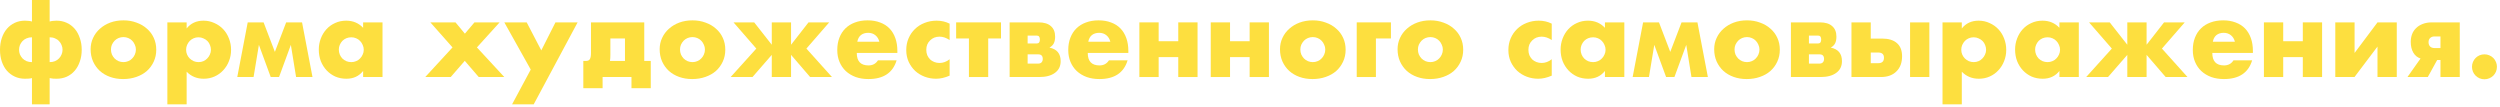
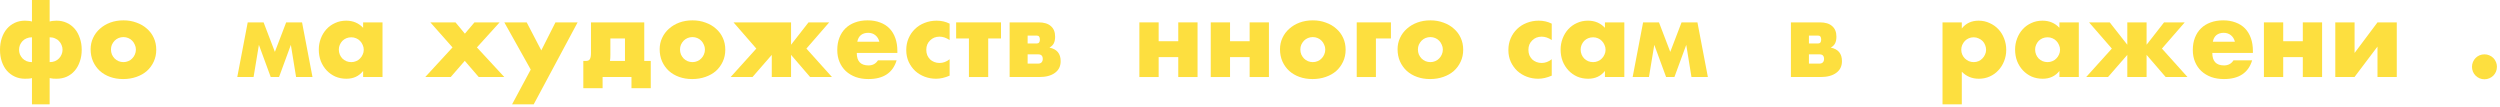
<svg xmlns="http://www.w3.org/2000/svg" width="657" height="28" viewBox="0 0 657 28" fill="none">
  <path d="M5.012 13.076C5.012 13.505 5.087 13.916 5.236 14.308C5.404 14.681 5.628 15.027 5.908 15.344C6.207 15.643 6.561 15.885 6.972 16.072C7.401 16.24 7.877 16.324 8.4 16.324V9.8C7.877 9.8 7.401 9.893 6.972 10.08C6.561 10.248 6.207 10.491 5.908 10.808C5.628 11.107 5.404 11.452 5.236 11.844C5.087 12.236 5.012 12.647 5.012 13.076ZM16.436 13.076C16.436 12.647 16.352 12.236 16.184 11.844C16.035 11.452 15.811 11.107 15.512 10.808C15.232 10.491 14.877 10.248 14.448 10.08C14.037 9.893 13.571 9.8 13.048 9.8V16.324C13.571 16.324 14.037 16.24 14.448 16.072C14.877 15.885 15.232 15.643 15.512 15.344C15.811 15.027 16.035 14.681 16.184 14.308C16.352 13.916 16.436 13.505 16.436 13.076ZM8.4 27.412V20.524C8.101 20.599 7.803 20.645 7.504 20.664C7.224 20.683 6.907 20.692 6.552 20.692C5.581 20.692 4.695 20.505 3.892 20.132C3.089 19.759 2.399 19.245 1.82 18.592C1.241 17.92 0.793 17.117 0.476 16.184C0.159 15.251 0 14.224 0 13.104C0 11.965 0.159 10.929 0.476 9.996C0.793 9.044 1.241 8.232 1.82 7.56C2.399 6.888 3.089 6.365 3.892 5.992C4.695 5.619 5.581 5.432 6.552 5.432C6.888 5.432 7.205 5.451 7.504 5.488C7.803 5.507 8.101 5.563 8.4 5.656V0H13.048V5.656C13.365 5.563 13.664 5.507 13.944 5.488C14.243 5.451 14.551 5.432 14.868 5.432C15.839 5.432 16.725 5.619 17.528 5.992C18.349 6.365 19.049 6.888 19.628 7.56C20.207 8.232 20.655 9.044 20.972 9.996C21.308 10.929 21.476 11.956 21.476 13.076C21.476 14.215 21.308 15.251 20.972 16.184C20.655 17.117 20.207 17.92 19.628 18.592C19.049 19.264 18.349 19.787 17.528 20.16C16.725 20.515 15.839 20.692 14.868 20.692C14.551 20.692 14.243 20.683 13.944 20.664C13.664 20.645 13.365 20.599 13.048 20.524V27.412H8.4Z" fill="#FDDF3F" />
  <path d="M29.164 12.992C29.164 13.477 29.248 13.925 29.416 14.336C29.603 14.728 29.836 15.073 30.116 15.372C30.415 15.671 30.76 15.904 31.152 16.072C31.563 16.24 31.992 16.324 32.44 16.324C32.888 16.324 33.308 16.24 33.7 16.072C34.111 15.904 34.456 15.671 34.736 15.372C35.035 15.073 35.268 14.728 35.436 14.336C35.623 13.925 35.716 13.487 35.716 13.02C35.716 12.572 35.623 12.152 35.436 11.76C35.268 11.349 35.035 10.995 34.736 10.696C34.456 10.397 34.111 10.164 33.7 9.996C33.308 9.828 32.888 9.744 32.44 9.744C31.992 9.744 31.563 9.828 31.152 9.996C30.76 10.164 30.415 10.397 30.116 10.696C29.836 10.995 29.603 11.34 29.416 11.732C29.248 12.124 29.164 12.544 29.164 12.992ZM23.816 12.936C23.816 11.872 24.031 10.883 24.46 9.968C24.89 9.035 25.487 8.232 26.252 7.56C27.018 6.869 27.923 6.328 28.968 5.936C30.032 5.544 31.19 5.348 32.44 5.348C33.672 5.348 34.811 5.544 35.856 5.936C36.92 6.309 37.835 6.841 38.6 7.532C39.384 8.204 39.991 9.016 40.42 9.968C40.85 10.901 41.064 11.937 41.064 13.076C41.064 14.215 40.84 15.26 40.392 16.212C39.963 17.145 39.366 17.957 38.6 18.648C37.835 19.32 36.911 19.843 35.828 20.216C34.764 20.589 33.607 20.776 32.356 20.776C31.124 20.776 29.986 20.589 28.94 20.216C27.895 19.843 26.99 19.311 26.224 18.62C25.478 17.929 24.89 17.108 24.46 16.156C24.031 15.185 23.816 14.112 23.816 12.936Z" fill="#FDDF3F" />
-   <path d="M55.434 13.104C55.434 12.656 55.35 12.236 55.182 11.844C55.032 11.433 54.809 11.079 54.51 10.78C54.211 10.481 53.856 10.248 53.446 10.08C53.054 9.893 52.624 9.8 52.158 9.8C51.71 9.8 51.29 9.884 50.898 10.052C50.506 10.22 50.16 10.453 49.862 10.752C49.582 11.051 49.349 11.405 49.162 11.816C48.994 12.208 48.91 12.628 48.91 13.076C48.91 13.524 48.994 13.944 49.162 14.336C49.33 14.728 49.563 15.073 49.862 15.372C50.16 15.652 50.506 15.885 50.898 16.072C51.309 16.24 51.738 16.324 52.186 16.324C52.634 16.324 53.054 16.24 53.446 16.072C53.838 15.904 54.174 15.671 54.454 15.372C54.752 15.073 54.986 14.728 55.154 14.336C55.34 13.944 55.434 13.533 55.434 13.104ZM49.05 27.412H43.982V5.88H49.05V7.476C50.133 6.113 51.607 5.432 53.474 5.432C54.501 5.432 55.453 5.637 56.33 6.048C57.226 6.44 58.001 6.981 58.654 7.672C59.307 8.363 59.811 9.175 60.166 10.108C60.539 11.041 60.726 12.04 60.726 13.104C60.726 14.168 60.539 15.157 60.166 16.072C59.811 16.987 59.307 17.789 58.654 18.48C58.019 19.171 57.263 19.712 56.386 20.104C55.508 20.496 54.556 20.692 53.53 20.692C51.738 20.692 50.245 20.076 49.05 18.844V27.412Z" fill="#FDDF3F" />
  <path d="M71.147 20.244L68.039 11.788L66.639 20.244H62.355L65.099 5.88H69.271L72.239 13.636L75.207 5.88H79.379L82.123 20.244H77.811L76.439 11.788L73.331 20.244H71.147Z" fill="#FDDF3F" />
  <path d="M89.045 13.02C89.045 13.487 89.129 13.925 89.297 14.336C89.465 14.728 89.689 15.073 89.969 15.372C90.268 15.671 90.613 15.904 91.005 16.072C91.416 16.24 91.855 16.324 92.321 16.324C92.769 16.324 93.189 16.24 93.581 16.072C93.992 15.904 94.337 15.671 94.617 15.372C94.916 15.073 95.149 14.728 95.317 14.336C95.504 13.944 95.597 13.524 95.597 13.076C95.597 12.628 95.504 12.208 95.317 11.816C95.149 11.405 94.916 11.051 94.617 10.752C94.337 10.453 93.992 10.22 93.581 10.052C93.189 9.884 92.769 9.8 92.321 9.8C91.855 9.8 91.416 9.884 91.005 10.052C90.613 10.22 90.268 10.453 89.969 10.752C89.689 11.051 89.465 11.396 89.297 11.788C89.129 12.161 89.045 12.572 89.045 13.02ZM95.429 5.88H100.525V20.244H95.429V18.648C94.347 20.011 92.881 20.692 91.033 20.692C89.988 20.692 89.027 20.505 88.149 20.132C87.272 19.74 86.507 19.199 85.853 18.508C85.2 17.817 84.687 17.005 84.313 16.072C83.959 15.139 83.781 14.121 83.781 13.02C83.781 11.993 83.959 11.023 84.313 10.108C84.668 9.175 85.163 8.363 85.797 7.672C86.432 6.981 87.188 6.44 88.065 6.048C88.943 5.637 89.913 5.432 90.977 5.432C92.769 5.432 94.253 6.057 95.429 7.308V5.88Z" fill="#FDDF3F" />
  <path d="M118.922 12.46L113.098 5.88H119.706L122.17 8.848L124.69 5.88H131.298L125.334 12.46L132.53 20.244H125.81L122.142 15.988L118.446 20.244H111.754L118.922 12.46Z" fill="#FDDF3F" />
  <path d="M139.479 18.284L132.535 5.88H138.415L142.251 13.244L145.975 5.88H151.799L140.263 27.412H134.579L139.479 18.284Z" fill="#FDDF3F" />
  <path d="M164.244 10.108H160.408V14.42C160.408 14.793 160.399 15.092 160.38 15.316C160.362 15.54 160.334 15.773 160.296 16.016H164.244V10.108ZM153.996 16.016C154.5 16.016 154.846 15.848 155.032 15.512C155.219 15.176 155.312 14.653 155.312 13.944V5.88H169.312V16.016H171.02V23.184H165.952V20.244H158.364V23.184H153.296V16.016H153.996Z" fill="#FDDF3F" />
  <path d="M178.707 12.992C178.707 13.477 178.791 13.925 178.959 14.336C179.146 14.728 179.379 15.073 179.659 15.372C179.958 15.671 180.303 15.904 180.695 16.072C181.106 16.24 181.535 16.324 181.983 16.324C182.431 16.324 182.851 16.24 183.243 16.072C183.654 15.904 183.999 15.671 184.279 15.372C184.578 15.073 184.811 14.728 184.979 14.336C185.166 13.925 185.259 13.487 185.259 13.02C185.259 12.572 185.166 12.152 184.979 11.76C184.811 11.349 184.578 10.995 184.279 10.696C183.999 10.397 183.654 10.164 183.243 9.996C182.851 9.828 182.431 9.744 181.983 9.744C181.535 9.744 181.106 9.828 180.695 9.996C180.303 10.164 179.958 10.397 179.659 10.696C179.379 10.995 179.146 11.34 178.959 11.732C178.791 12.124 178.707 12.544 178.707 12.992ZM173.359 12.936C173.359 11.872 173.574 10.883 174.003 9.968C174.433 9.035 175.03 8.232 175.795 7.56C176.561 6.869 177.466 6.328 178.511 5.936C179.575 5.544 180.733 5.348 181.983 5.348C183.215 5.348 184.354 5.544 185.399 5.936C186.463 6.309 187.378 6.841 188.143 7.532C188.927 8.204 189.534 9.016 189.963 9.968C190.393 10.901 190.607 11.937 190.607 13.076C190.607 14.215 190.383 15.26 189.935 16.212C189.506 17.145 188.909 17.957 188.143 18.648C187.378 19.32 186.454 19.843 185.371 20.216C184.307 20.589 183.15 20.776 181.899 20.776C180.667 20.776 179.529 20.589 178.483 20.216C177.438 19.843 176.533 19.311 175.767 18.62C175.021 17.929 174.433 17.108 174.003 16.156C173.574 15.185 173.359 14.112 173.359 12.936Z" fill="#FDDF3F" />
-   <path d="M212.481 5.88H217.913L211.921 12.768L218.641 20.244H212.901L207.889 14.42V20.244H202.821V14.42L197.753 20.244H192.013L198.761 12.768L192.769 5.88H198.201L202.821 11.76V5.88H207.889V11.76L212.481 5.88Z" fill="#FDDF3F" />
+   <path d="M212.481 5.88H217.913L211.921 12.768L218.641 20.244H212.901L207.889 14.42V20.244H202.821V14.42L197.753 20.244H192.013L198.761 12.768L192.769 5.88H198.201V5.88H207.889V11.76L212.481 5.88Z" fill="#FDDF3F" />
  <path d="M231.095 10.976C230.927 10.267 230.582 9.697 230.059 9.268C229.536 8.839 228.902 8.624 228.155 8.624C227.371 8.624 226.727 8.829 226.223 9.24C225.738 9.651 225.43 10.229 225.299 10.976H231.095ZM225.159 13.916C225.159 16.1 226.186 17.192 228.239 17.192C229.34 17.192 230.171 16.744 230.731 15.848H235.631C234.642 19.133 232.168 20.776 228.211 20.776C226.998 20.776 225.887 20.599 224.879 20.244C223.871 19.871 223.003 19.348 222.275 18.676C221.566 18.004 221.015 17.201 220.623 16.268C220.231 15.335 220.035 14.289 220.035 13.132C220.035 11.937 220.222 10.864 220.595 9.912C220.968 8.941 221.5 8.12 222.191 7.448C222.882 6.776 223.712 6.263 224.683 5.908C225.672 5.535 226.783 5.348 228.015 5.348C229.228 5.348 230.32 5.535 231.291 5.908C232.262 6.263 233.083 6.785 233.755 7.476C234.427 8.167 234.94 9.016 235.295 10.024C235.65 11.013 235.827 12.133 235.827 13.384V13.916H225.159Z" fill="#FDDF3F" />
  <path d="M249.56 10.528C248.683 9.931 247.796 9.632 246.9 9.632C246.415 9.632 245.957 9.716 245.528 9.884C245.117 10.052 244.753 10.295 244.436 10.612C244.119 10.911 243.867 11.275 243.68 11.704C243.512 12.115 243.428 12.581 243.428 13.104C243.428 13.608 243.512 14.075 243.68 14.504C243.867 14.915 244.109 15.279 244.408 15.596C244.725 15.895 245.099 16.128 245.528 16.296C245.957 16.464 246.415 16.548 246.9 16.548C247.852 16.548 248.739 16.221 249.56 15.568V19.88C248.309 20.421 247.124 20.692 246.004 20.692C244.959 20.692 243.96 20.515 243.008 20.16C242.075 19.805 241.244 19.301 240.516 18.648C239.807 17.976 239.237 17.183 238.808 16.268C238.379 15.335 238.164 14.299 238.164 13.16C238.164 12.021 238.369 10.985 238.78 10.052C239.191 9.1 239.751 8.288 240.46 7.616C241.169 6.925 242.009 6.393 242.98 6.02C243.969 5.628 245.024 5.432 246.144 5.432C247.376 5.432 248.515 5.693 249.56 6.216V10.528Z" fill="#FDDF3F" />
  <path d="M263.063 10.108H259.703V20.244H254.635V10.108H251.275V5.88H263.063V10.108Z" fill="#FDDF3F" />
  <path d="M272.834 16.716C273.226 16.716 273.524 16.604 273.73 16.38C273.935 16.156 274.038 15.857 274.038 15.484C274.038 14.681 273.636 14.28 272.834 14.28H270.062V16.716H272.834ZM272.47 11.424C273.011 11.424 273.282 11.079 273.282 10.388C273.282 9.697 273.011 9.352 272.47 9.352H270.062V11.424H272.47ZM265.33 5.88H272.946C274.364 5.88 275.438 6.207 276.166 6.86C276.912 7.495 277.286 8.419 277.286 9.632C277.286 10.341 277.174 10.92 276.95 11.368C276.726 11.816 276.343 12.199 275.802 12.516C277.762 12.908 278.742 14.093 278.742 16.072C278.742 17.397 278.238 18.424 277.23 19.152C276.24 19.88 274.868 20.244 273.114 20.244H265.33V5.88Z" fill="#FDDF3F" />
-   <path d="M291.798 10.976C291.63 10.267 291.285 9.697 290.762 9.268C290.24 8.839 289.605 8.624 288.858 8.624C288.074 8.624 287.43 8.829 286.926 9.24C286.441 9.651 286.133 10.229 286.002 10.976H291.798ZM285.862 13.916C285.862 16.1 286.889 17.192 288.942 17.192C290.044 17.192 290.874 16.744 291.434 15.848H296.334C295.345 19.133 292.872 20.776 288.914 20.776C287.701 20.776 286.59 20.599 285.582 20.244C284.574 19.871 283.706 19.348 282.978 18.676C282.269 18.004 281.718 17.201 281.326 16.268C280.934 15.335 280.738 14.289 280.738 13.132C280.738 11.937 280.925 10.864 281.298 9.912C281.672 8.941 282.204 8.12 282.894 7.448C283.585 6.776 284.416 6.263 285.386 5.908C286.376 5.535 287.486 5.348 288.718 5.348C289.932 5.348 291.024 5.535 291.994 5.908C292.965 6.263 293.786 6.785 294.458 7.476C295.13 8.167 295.644 9.016 295.998 10.024C296.353 11.013 296.53 12.133 296.53 13.384V13.916H285.862Z" fill="#FDDF3F" />
  <path d="M309.647 10.836V5.88H314.715V20.244H309.647V15.008H304.495V20.244H299.427V5.88H304.495V10.836H309.647Z" fill="#FDDF3F" />
  <path d="M328.405 10.836V5.88H333.473V20.244H328.405V15.008H323.253V20.244H318.185V5.88H323.253V10.836H328.405Z" fill="#FDDF3F" />
  <path d="M341.731 12.992C341.731 13.477 341.815 13.925 341.983 14.336C342.169 14.728 342.403 15.073 342.683 15.372C342.981 15.671 343.327 15.904 343.719 16.072C344.129 16.24 344.559 16.324 345.007 16.324C345.455 16.324 345.875 16.24 346.267 16.072C346.677 15.904 347.023 15.671 347.303 15.372C347.601 15.073 347.835 14.728 348.003 14.336C348.189 13.925 348.283 13.487 348.283 13.02C348.283 12.572 348.189 12.152 348.003 11.76C347.835 11.349 347.601 10.995 347.303 10.696C347.023 10.397 346.677 10.164 346.267 9.996C345.875 9.828 345.455 9.744 345.007 9.744C344.559 9.744 344.129 9.828 343.719 9.996C343.327 10.164 342.981 10.397 342.683 10.696C342.403 10.995 342.169 11.34 341.983 11.732C341.815 12.124 341.731 12.544 341.731 12.992ZM336.383 12.936C336.383 11.872 336.597 10.883 337.027 9.968C337.456 9.035 338.053 8.232 338.819 7.56C339.584 6.869 340.489 6.328 341.535 5.936C342.599 5.544 343.756 5.348 345.007 5.348C346.239 5.348 347.377 5.544 348.423 5.936C349.487 6.309 350.401 6.841 351.167 7.532C351.951 8.204 352.557 9.016 352.987 9.968C353.416 10.901 353.631 11.937 353.631 13.076C353.631 14.215 353.407 15.26 352.959 16.212C352.529 17.145 351.932 17.957 351.167 18.648C350.401 19.32 349.477 19.843 348.395 20.216C347.331 20.589 346.173 20.776 344.923 20.776C343.691 20.776 342.552 20.589 341.507 20.216C340.461 19.843 339.556 19.311 338.791 18.62C338.044 17.929 337.456 17.108 337.027 16.156C336.597 15.185 336.383 14.112 336.383 12.936Z" fill="#FDDF3F" />
  <path d="M356.548 20.244V5.88H365.536V10.108H361.588V20.244H356.548Z" fill="#FDDF3F" />
  <path d="M372.629 12.992C372.629 13.477 372.713 13.925 372.881 14.336C373.068 14.728 373.301 15.073 373.581 15.372C373.88 15.671 374.225 15.904 374.617 16.072C375.028 16.24 375.457 16.324 375.905 16.324C376.353 16.324 376.773 16.24 377.165 16.072C377.576 15.904 377.921 15.671 378.201 15.372C378.5 15.073 378.733 14.728 378.901 14.336C379.088 13.925 379.181 13.487 379.181 13.02C379.181 12.572 379.088 12.152 378.901 11.76C378.733 11.349 378.5 10.995 378.201 10.696C377.921 10.397 377.576 10.164 377.165 9.996C376.773 9.828 376.353 9.744 375.905 9.744C375.457 9.744 375.028 9.828 374.617 9.996C374.225 10.164 373.88 10.397 373.581 10.696C373.301 10.995 373.068 11.34 372.881 11.732C372.713 12.124 372.629 12.544 372.629 12.992ZM367.281 12.936C367.281 11.872 367.496 10.883 367.925 9.968C368.355 9.035 368.952 8.232 369.717 7.56C370.483 6.869 371.388 6.328 372.433 5.936C373.497 5.544 374.655 5.348 375.905 5.348C377.137 5.348 378.276 5.544 379.321 5.936C380.385 6.309 381.3 6.841 382.065 7.532C382.849 8.204 383.456 9.016 383.885 9.968C384.315 10.901 384.529 11.937 384.529 13.076C384.529 14.215 384.305 15.26 383.857 16.212C383.428 17.145 382.831 17.957 382.065 18.648C381.3 19.32 380.376 19.843 379.293 20.216C378.229 20.589 377.072 20.776 375.821 20.776C374.589 20.776 373.451 20.589 372.405 20.216C371.36 19.843 370.455 19.311 369.689 18.62C368.943 17.929 368.355 17.108 367.925 16.156C367.496 15.185 367.281 14.112 367.281 12.936Z" fill="#FDDF3F" />
  <path d="M407.798 10.528C406.921 9.931 406.034 9.632 405.138 9.632C404.653 9.632 404.196 9.716 403.766 9.884C403.356 10.052 402.992 10.295 402.674 10.612C402.357 10.911 402.105 11.275 401.918 11.704C401.75 12.115 401.666 12.581 401.666 13.104C401.666 13.608 401.75 14.075 401.918 14.504C402.105 14.915 402.348 15.279 402.646 15.596C402.964 15.895 403.337 16.128 403.766 16.296C404.196 16.464 404.653 16.548 405.138 16.548C406.09 16.548 406.977 16.221 407.798 15.568V19.88C406.548 20.421 405.362 20.692 404.242 20.692C403.197 20.692 402.198 20.515 401.246 20.16C400.313 19.805 399.482 19.301 398.754 18.648C398.045 17.976 397.476 17.183 397.046 16.268C396.617 15.335 396.402 14.299 396.402 13.16C396.402 12.021 396.608 10.985 397.018 10.052C397.429 9.1 397.989 8.288 398.698 7.616C399.408 6.925 400.248 6.393 401.218 6.02C402.208 5.628 403.262 5.432 404.382 5.432C405.614 5.432 406.753 5.693 407.798 6.216V10.528Z" fill="#FDDF3F" />
  <path d="M415.393 13.02C415.393 13.487 415.477 13.925 415.645 14.336C415.813 14.728 416.037 15.073 416.317 15.372C416.616 15.671 416.961 15.904 417.353 16.072C417.764 16.24 418.202 16.324 418.669 16.324C419.117 16.324 419.537 16.24 419.929 16.072C420.34 15.904 420.685 15.671 420.965 15.372C421.264 15.073 421.497 14.728 421.665 14.336C421.852 13.944 421.945 13.524 421.945 13.076C421.945 12.628 421.852 12.208 421.665 11.816C421.497 11.405 421.264 11.051 420.965 10.752C420.685 10.453 420.34 10.22 419.929 10.052C419.537 9.884 419.117 9.8 418.669 9.8C418.202 9.8 417.764 9.884 417.353 10.052C416.961 10.22 416.616 10.453 416.317 10.752C416.037 11.051 415.813 11.396 415.645 11.788C415.477 12.161 415.393 12.572 415.393 13.02ZM421.777 5.88H426.873V20.244H421.777V18.648C420.694 20.011 419.229 20.692 417.381 20.692C416.336 20.692 415.374 20.505 414.497 20.132C413.62 19.74 412.854 19.199 412.201 18.508C411.548 17.817 411.034 17.005 410.661 16.072C410.306 15.139 410.129 14.121 410.129 13.02C410.129 11.993 410.306 11.023 410.661 10.108C411.016 9.175 411.51 8.363 412.145 7.672C412.78 6.981 413.536 6.44 414.413 6.048C415.29 5.637 416.261 5.432 417.325 5.432C419.117 5.432 420.601 6.057 421.777 7.308V5.88Z" fill="#FDDF3F" />
  <path d="M437.854 20.244L434.746 11.788L433.346 20.244H429.062L431.806 5.88H435.978L438.946 13.636L441.914 5.88H446.086L448.83 20.244H444.518L443.146 11.788L440.038 20.244H437.854Z" fill="#FDDF3F" />
-   <path d="M455.836 12.992C455.836 13.477 455.92 13.925 456.088 14.336C456.275 14.728 456.508 15.073 456.788 15.372C457.087 15.671 457.432 15.904 457.824 16.072C458.235 16.24 458.664 16.324 459.112 16.324C459.56 16.324 459.98 16.24 460.372 16.072C460.783 15.904 461.128 15.671 461.408 15.372C461.707 15.073 461.94 14.728 462.108 14.336C462.295 13.925 462.388 13.487 462.388 13.02C462.388 12.572 462.295 12.152 462.108 11.76C461.94 11.349 461.707 10.995 461.408 10.696C461.128 10.397 460.783 10.164 460.372 9.996C459.98 9.828 459.56 9.744 459.112 9.744C458.664 9.744 458.235 9.828 457.824 9.996C457.432 10.164 457.087 10.397 456.788 10.696C456.508 10.995 456.275 11.34 456.088 11.732C455.92 12.124 455.836 12.544 455.836 12.992ZM450.488 12.936C450.488 11.872 450.703 10.883 451.132 9.968C451.562 9.035 452.159 8.232 452.924 7.56C453.69 6.869 454.595 6.328 455.64 5.936C456.704 5.544 457.862 5.348 459.112 5.348C460.344 5.348 461.483 5.544 462.528 5.936C463.592 6.309 464.507 6.841 465.272 7.532C466.056 8.204 466.663 9.016 467.092 9.968C467.522 10.901 467.736 11.937 467.736 13.076C467.736 14.215 467.512 15.26 467.064 16.212C466.635 17.145 466.038 17.957 465.272 18.648C464.507 19.32 463.583 19.843 462.5 20.216C461.436 20.589 460.279 20.776 459.028 20.776C457.796 20.776 456.658 20.589 455.612 20.216C454.567 19.843 453.662 19.311 452.896 18.62C452.15 17.929 451.562 17.108 451.132 16.156C450.703 15.185 450.488 14.112 450.488 12.936Z" fill="#FDDF3F" />
  <path d="M478.158 16.716C478.55 16.716 478.848 16.604 479.054 16.38C479.259 16.156 479.362 15.857 479.362 15.484C479.362 14.681 478.96 14.28 478.158 14.28H475.386V16.716H478.158ZM477.794 11.424C478.335 11.424 478.606 11.079 478.606 10.388C478.606 9.697 478.335 9.352 477.794 9.352H475.386V11.424H477.794ZM470.654 5.88H478.27C479.688 5.88 480.762 6.207 481.49 6.86C482.236 7.495 482.61 8.419 482.61 9.632C482.61 10.341 482.498 10.92 482.274 11.368C482.05 11.816 481.667 12.199 481.126 12.516C483.086 12.908 484.066 14.093 484.066 16.072C484.066 17.397 483.562 18.424 482.554 19.152C481.564 19.88 480.192 20.244 478.438 20.244H470.654V5.88Z" fill="#FDDF3F" />
-   <path d="M507.035 5.88V20.244H501.966V5.88H507.035ZM491.634 16.604H493.595C494.603 16.604 495.107 16.128 495.107 15.176C495.107 14.261 494.603 13.804 493.595 13.804H491.634V16.604ZM491.634 5.88V10.136H494.603C496.32 10.136 497.626 10.537 498.522 11.34C499.418 12.124 499.866 13.272 499.866 14.784C499.866 15.605 499.745 16.352 499.503 17.024C499.26 17.677 498.896 18.247 498.41 18.732C497.944 19.217 497.365 19.591 496.674 19.852C495.984 20.113 495.181 20.244 494.267 20.244H486.566V5.88H491.634Z" fill="#FDDF3F" />
  <path d="M521.946 13.104C521.946 12.656 521.862 12.236 521.694 11.844C521.544 11.433 521.32 11.079 521.022 10.78C520.723 10.481 520.368 10.248 519.958 10.08C519.566 9.893 519.136 9.8 518.67 9.8C518.222 9.8 517.802 9.884 517.41 10.052C517.018 10.22 516.672 10.453 516.374 10.752C516.094 11.051 515.86 11.405 515.674 11.816C515.506 12.208 515.422 12.628 515.422 13.076C515.422 13.524 515.506 13.944 515.674 14.336C515.842 14.728 516.075 15.073 516.374 15.372C516.672 15.652 517.018 15.885 517.41 16.072C517.82 16.24 518.25 16.324 518.698 16.324C519.146 16.324 519.566 16.24 519.958 16.072C520.35 15.904 520.686 15.671 520.966 15.372C521.264 15.073 521.498 14.728 521.666 14.336C521.852 13.944 521.946 13.533 521.946 13.104ZM515.562 27.412H510.494V5.88H515.562V7.476C516.644 6.113 518.119 5.432 519.986 5.432C521.012 5.432 521.964 5.637 522.842 6.048C523.738 6.44 524.512 6.981 525.166 7.672C525.819 8.363 526.323 9.175 526.678 10.108C527.051 11.041 527.238 12.04 527.238 13.104C527.238 14.168 527.051 15.157 526.678 16.072C526.323 16.987 525.819 17.789 525.166 18.48C524.531 19.171 523.775 19.712 522.898 20.104C522.02 20.496 521.068 20.692 520.042 20.692C518.25 20.692 516.756 20.076 515.562 18.844V27.412Z" fill="#FDDF3F" />
  <path d="M534.83 13.02C534.83 13.487 534.914 13.925 535.082 14.336C535.25 14.728 535.474 15.073 535.754 15.372C536.053 15.671 536.398 15.904 536.79 16.072C537.201 16.24 537.64 16.324 538.106 16.324C538.554 16.324 538.974 16.24 539.366 16.072C539.777 15.904 540.122 15.671 540.402 15.372C540.701 15.073 540.934 14.728 541.102 14.336C541.289 13.944 541.382 13.524 541.382 13.076C541.382 12.628 541.289 12.208 541.102 11.816C540.934 11.405 540.701 11.051 540.402 10.752C540.122 10.453 539.777 10.22 539.366 10.052C538.974 9.884 538.554 9.8 538.106 9.8C537.64 9.8 537.201 9.884 536.79 10.052C536.398 10.22 536.053 10.453 535.754 10.752C535.474 11.051 535.25 11.396 535.082 11.788C534.914 12.161 534.83 12.572 534.83 13.02ZM541.214 5.88H546.31V20.244H541.214V18.648C540.132 20.011 538.666 20.692 536.818 20.692C535.773 20.692 534.812 20.505 533.934 20.132C533.057 19.74 532.292 19.199 531.638 18.508C530.985 17.817 530.472 17.005 530.098 16.072C529.744 15.139 529.566 14.121 529.566 13.02C529.566 11.993 529.744 11.023 530.098 10.108C530.453 9.175 530.948 8.363 531.582 7.672C532.217 6.981 532.973 6.44 533.85 6.048C534.728 5.637 535.698 5.432 536.762 5.432C538.554 5.432 540.038 6.057 541.214 7.308V5.88Z" fill="#FDDF3F" />
  <path d="M568.715 5.88H574.147L568.155 12.768L574.875 20.244H569.135L564.123 14.42V20.244H559.055V14.42L553.987 20.244H548.247L554.995 12.768L549.003 5.88H554.435L559.055 11.76V5.88H564.123V11.76L568.715 5.88Z" fill="#FDDF3F" />
  <path d="M587.33 10.976C587.162 10.267 586.816 9.697 586.294 9.268C585.771 8.839 585.136 8.624 584.39 8.624C583.606 8.624 582.962 8.829 582.458 9.24C581.972 9.651 581.664 10.229 581.534 10.976H587.33ZM581.394 13.916C581.394 16.1 582.42 17.192 584.474 17.192C585.575 17.192 586.406 16.744 586.966 15.848H591.866C590.876 19.133 588.403 20.776 584.446 20.776C583.232 20.776 582.122 20.599 581.114 20.244C580.106 19.871 579.238 19.348 578.51 18.676C577.8 18.004 577.25 17.201 576.858 16.268C576.466 15.335 576.27 14.289 576.27 13.132C576.27 11.937 576.456 10.864 576.83 9.912C577.203 8.941 577.735 8.12 578.426 7.448C579.116 6.776 579.947 6.263 580.918 5.908C581.907 5.535 583.018 5.348 584.25 5.348C585.463 5.348 586.555 5.535 587.526 5.908C588.496 6.263 589.318 6.785 589.99 7.476C590.662 8.167 591.175 9.016 591.53 10.024C591.884 11.013 592.062 12.133 592.062 13.384V13.916H581.394Z" fill="#FDDF3F" />
  <path d="M605.178 10.836V5.88H610.246V20.244H605.178V15.008H600.026V20.244H594.958V5.88H600.026V10.836H605.178Z" fill="#FDDF3F" />
  <path d="M618.784 5.88V13.916L624.804 5.88H629.872V20.244H624.804V12.236L618.756 20.244H613.716V5.88H618.784Z" fill="#FDDF3F" />
-   <path d="M641.357 9.576H639.789C639.304 9.576 638.921 9.716 638.641 9.996C638.361 10.257 638.221 10.621 638.221 11.088C638.221 11.573 638.361 11.956 638.641 12.236C638.921 12.497 639.304 12.628 639.789 12.628H641.357V9.576ZM636.121 15.372C635.3 15.111 634.665 14.597 634.217 13.832C633.769 13.067 633.545 12.124 633.545 11.004C633.545 10.295 633.657 9.632 633.881 9.016C634.124 8.381 634.478 7.84 634.945 7.392C635.412 6.925 635.99 6.561 636.681 6.3C637.372 6.02 638.174 5.88 639.089 5.88H646.425V20.244H641.357V15.764H640.489L638.025 20.244H632.677L636.121 15.372Z" fill="#FDDF3F" />
  <path d="M649.64 17.556C649.64 17.108 649.724 16.688 649.892 16.296C650.06 15.885 650.293 15.531 650.592 15.232C650.891 14.933 651.236 14.7 651.628 14.532C652.039 14.364 652.468 14.28 652.916 14.28C653.364 14.28 653.784 14.364 654.176 14.532C654.587 14.7 654.941 14.933 655.24 15.232C655.539 15.531 655.772 15.885 655.94 16.296C656.108 16.688 656.192 17.108 656.192 17.556C656.192 18.004 656.108 18.433 655.94 18.844C655.772 19.236 655.539 19.581 655.24 19.88C654.941 20.179 654.587 20.412 654.176 20.58C653.784 20.748 653.364 20.832 652.916 20.832C652.468 20.832 652.039 20.748 651.628 20.58C651.236 20.412 650.891 20.179 650.592 19.88C650.293 19.581 650.06 19.236 649.892 18.844C649.724 18.433 649.64 18.004 649.64 17.556Z" fill="#FDDF3F" />
</svg>